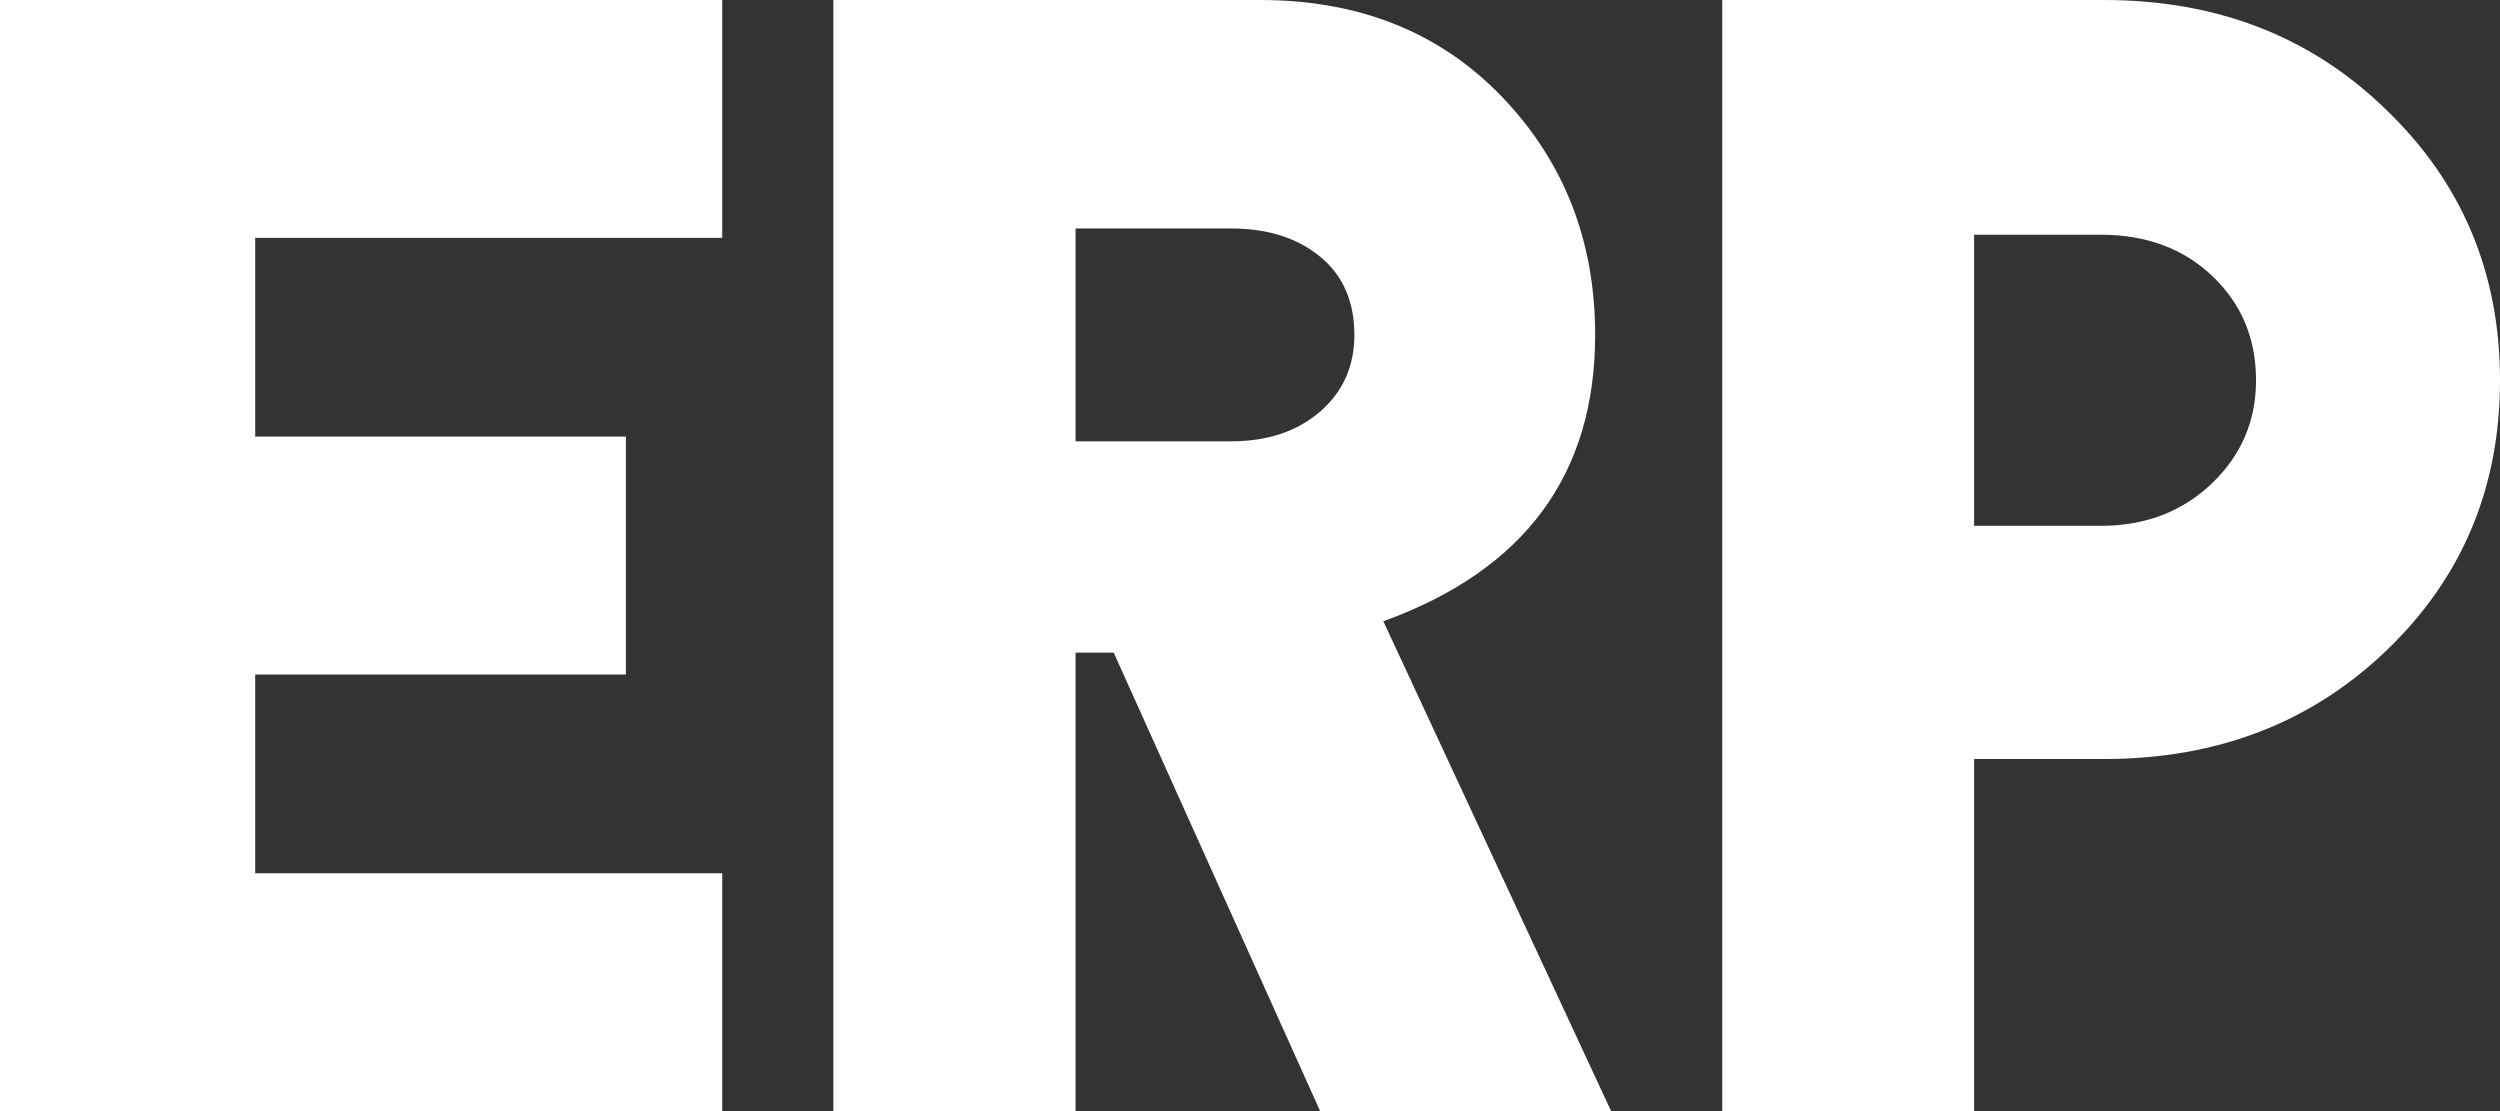
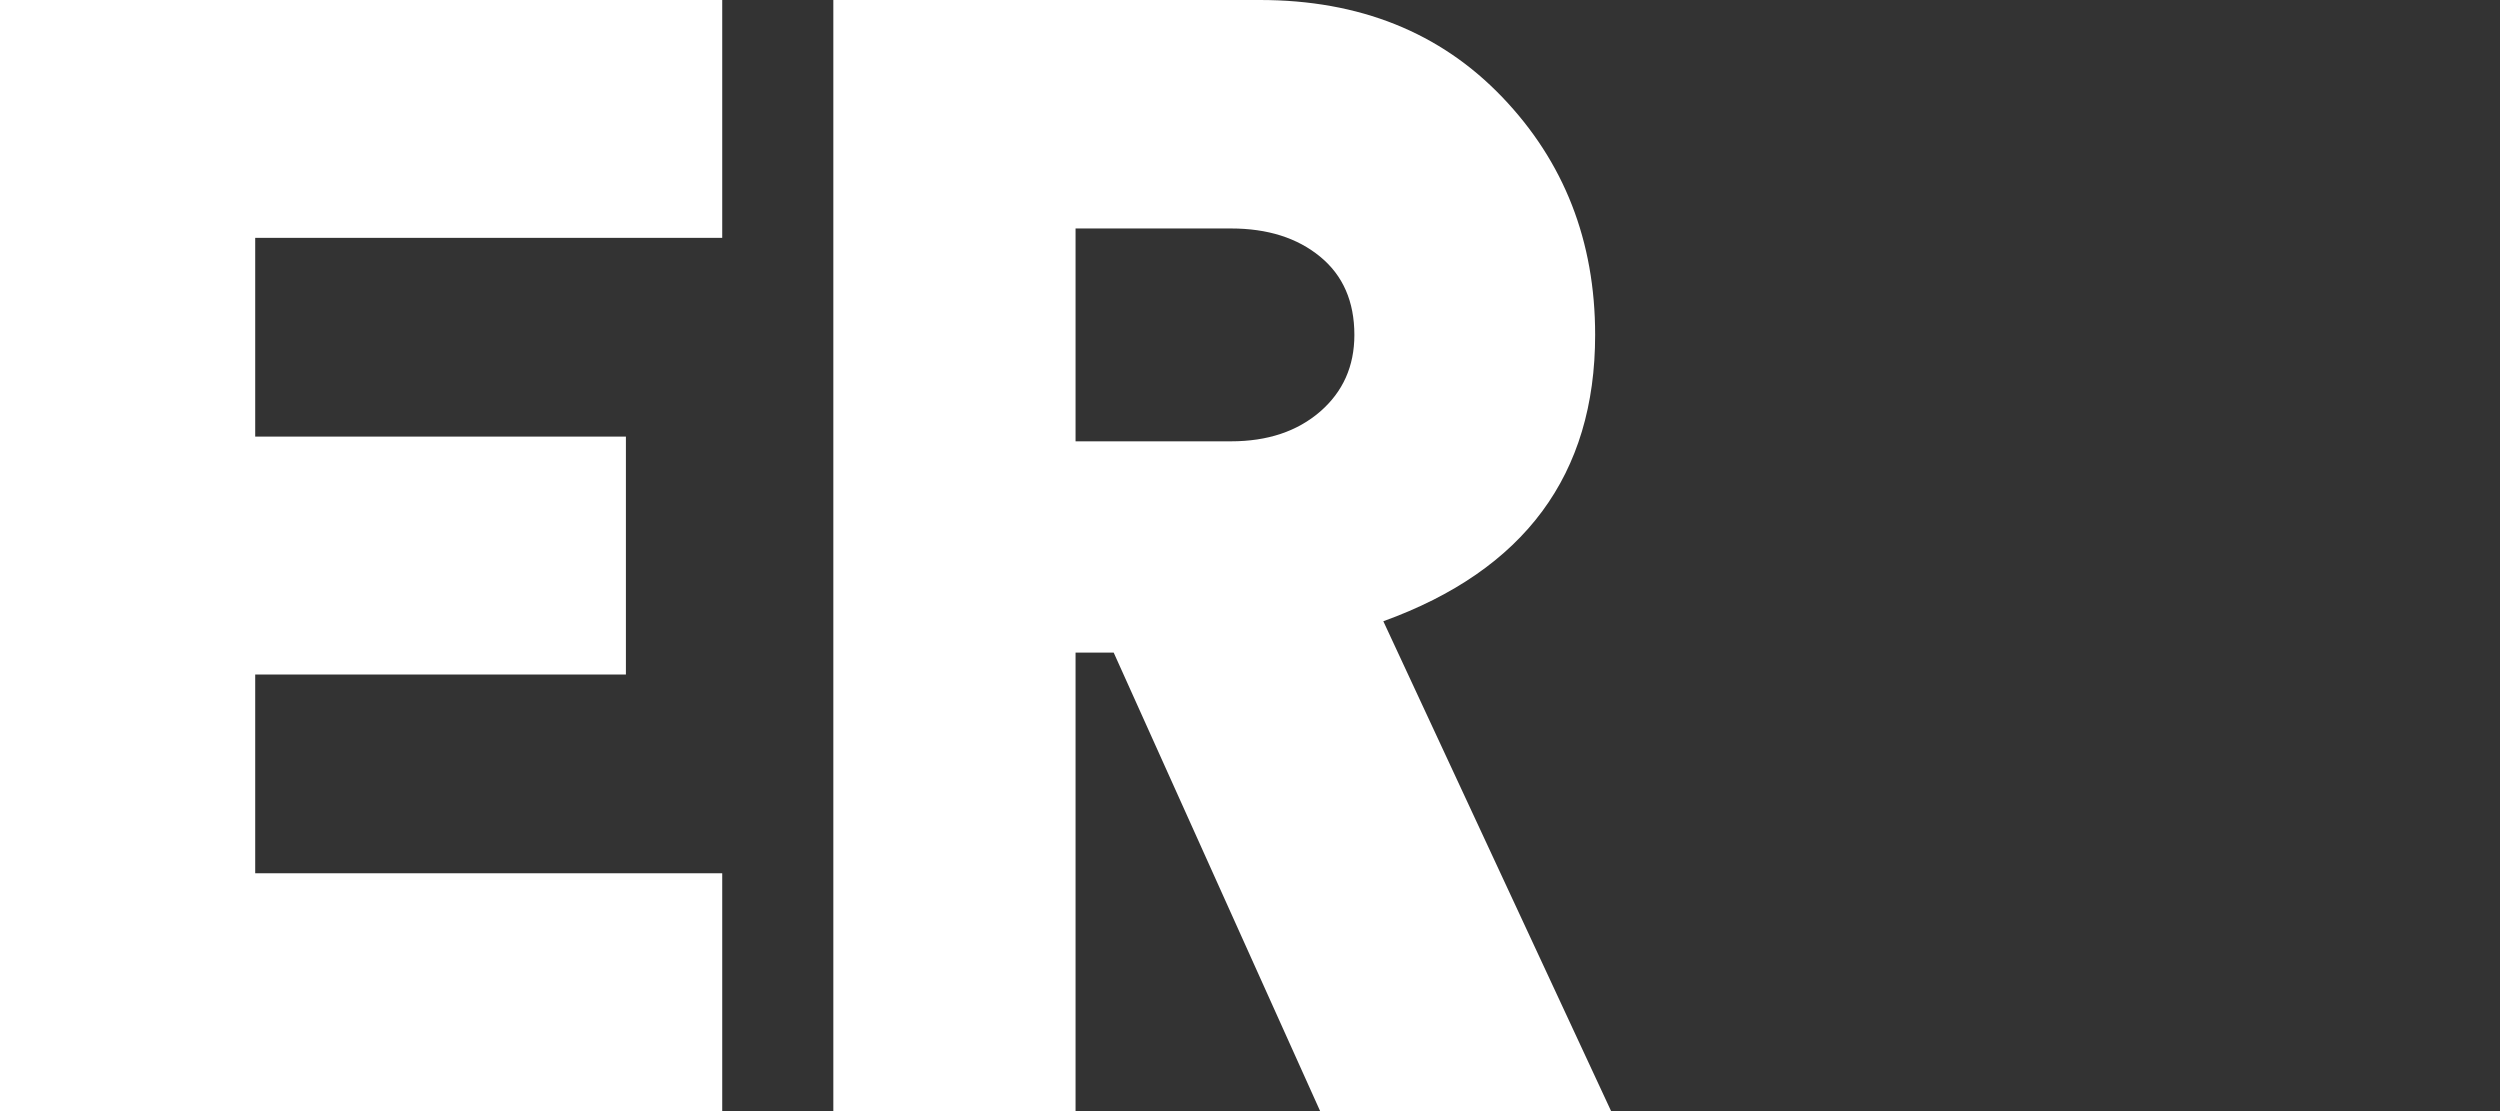
<svg xmlns="http://www.w3.org/2000/svg" fill="none" height="100%" overflow="visible" preserveAspectRatio="none" style="display: block;" viewBox="0 0 36 16" width="100%">
  <rect x="0" y="0" width="36" height="16" fill="#333333" stroke="none" />
  <g id="Group">
    <path d="M5.72205e-06 16V6.67572e-06H10.4V3.425H3.675V6.287H9.013V9.713H3.675V12.575H10.4V16H5.72205e-06Z" fill="white" id="Vector" />
    <path d="M12 16V6.67572e-06H18.143C19.576 6.67572e-06 20.739 0.466 21.631 1.397C22.524 2.329 22.97 3.47 22.97 4.823C22.97 6.836 21.953 8.21 19.92 8.946L23.2 16H19.01L16.037 9.397H15.488V16H12ZM15.488 6.355H17.726C18.253 6.355 18.68 6.212 19.01 5.927C19.339 5.641 19.503 5.273 19.503 4.823C19.503 4.342 19.339 3.966 19.01 3.696C18.68 3.425 18.253 3.29 17.726 3.29H15.488V6.355Z" fill="white" id="Vector_2" />
-     <path d="M34.358 1.577C35.453 2.629 36 3.929 36 5.476C36 7.023 35.456 8.319 34.369 9.363C33.282 10.408 31.924 10.93 30.297 10.93H28.427V16H24.8V6.67572e-06H30.297C31.924 6.67572e-06 33.278 0.526 34.358 1.577ZM32.487 5.476C32.487 4.875 32.278 4.376 31.86 3.977C31.442 3.579 30.905 3.38 30.252 3.38H28.427V7.572H30.252C30.89 7.572 31.423 7.369 31.849 6.963C32.274 6.558 32.487 6.062 32.487 5.476Z" fill="white" id="Vector_3" />
  </g>
</svg>